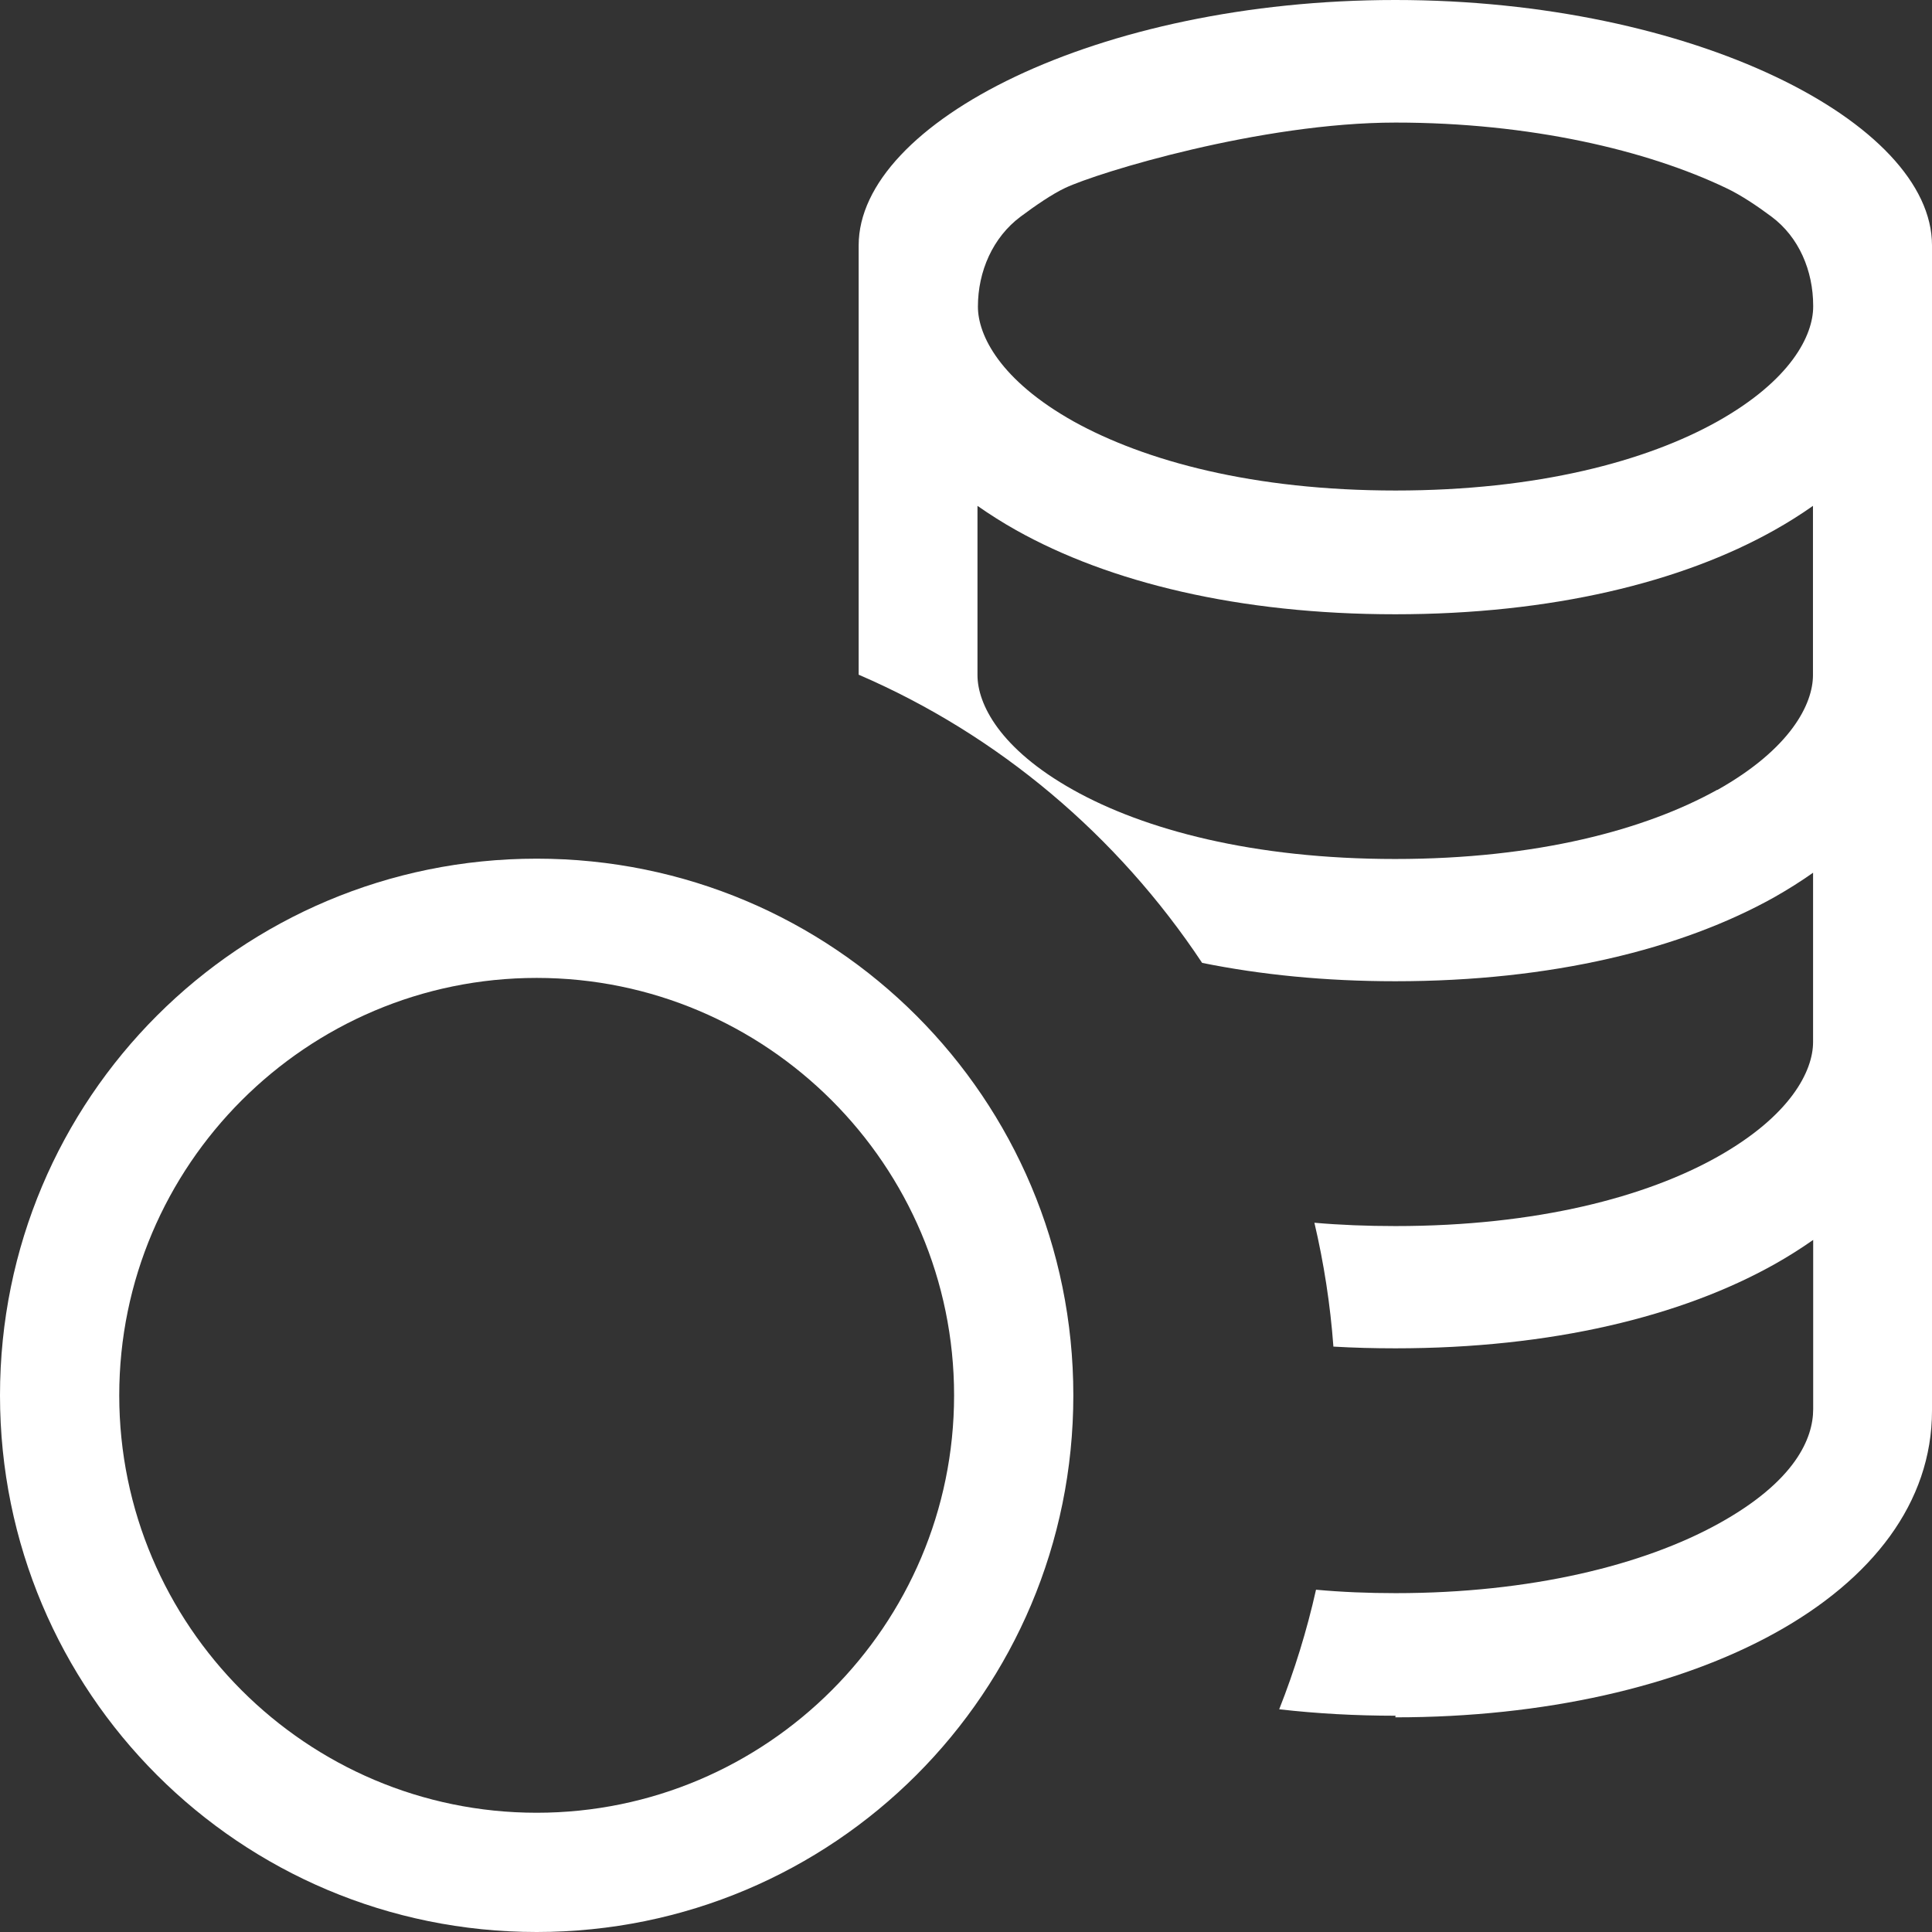
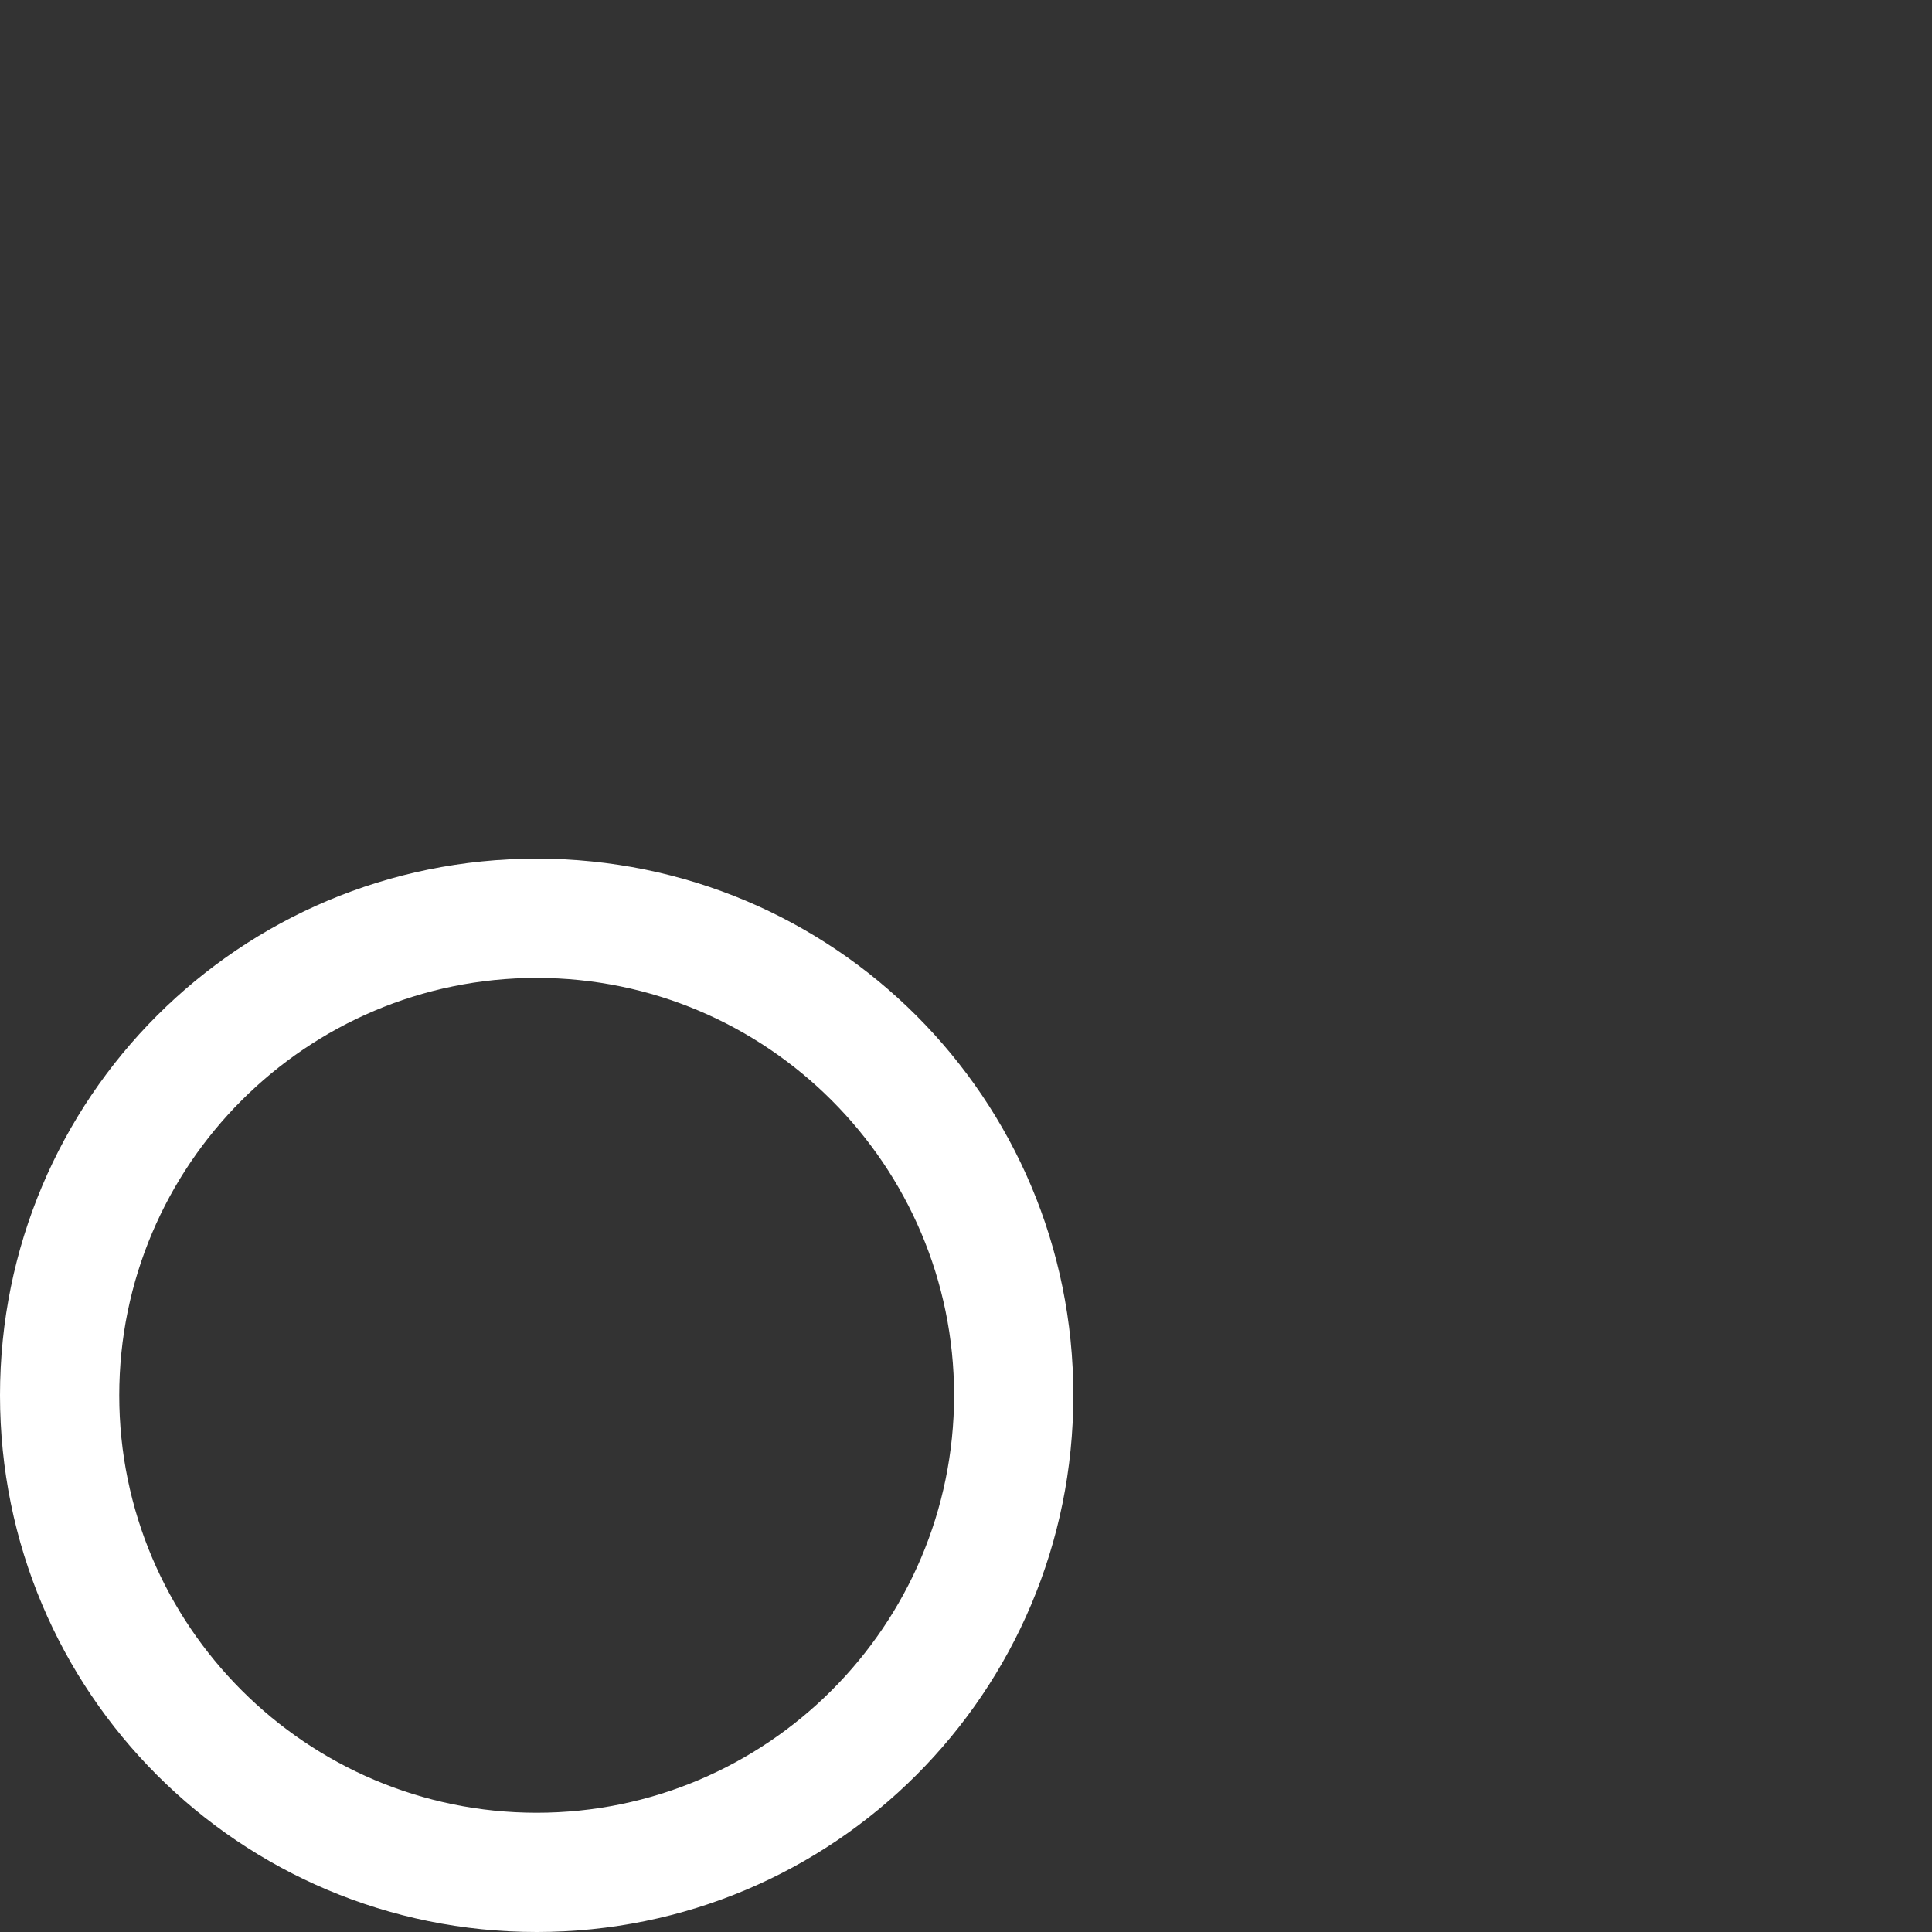
<svg xmlns="http://www.w3.org/2000/svg" width="18" height="18" viewBox="0 0 18 18" fill="none">
  <rect x="0" y="0" width="18" height="18" fill="#333333" stroke="none" />
-   <path fill-rule="evenodd" clip-rule="evenodd" d="M13 16C15.767 16 18 14.857 18 13.143V2.286C18 1.143 15.778 0 13 0C10.222 0 8 1.143 8 2.286V6.286C9.3 6.846 10.411 7.783 11.2 8.971C11.744 9.081 12.344 9.142 13 9.142C14.456 9.142 15.667 8.843 16.533 8.358C16.656 8.288 16.776 8.213 16.892 8.131V9.709C16.892 9.977 16.684 10.394 16.001 10.778C15.339 11.15 14.323 11.423 13.001 11.423C12.737 11.423 12.485 11.413 12.246 11.392C12.334 11.768 12.394 12.152 12.423 12.546C12.611 12.557 12.803 12.562 13.001 12.562C14.457 12.562 15.668 12.264 16.534 11.778C16.657 11.709 16.777 11.633 16.893 11.552V13.129C16.893 13.399 16.728 13.799 16.014 14.194C15.312 14.583 14.259 14.843 13.003 14.843C12.748 14.843 12.5 14.833 12.261 14.811C12.176 15.191 12.061 15.563 11.918 15.925C12.267 15.965 12.629 15.985 13.002 15.985L13 16ZM16 7.36C16.683 6.976 16.891 6.559 16.891 6.29V4.713C16.776 4.794 16.657 4.869 16.532 4.939C15.668 5.425 14.454 5.723 12.999 5.723C11.543 5.723 10.332 5.425 9.466 4.939C9.343 4.87 9.223 4.794 9.107 4.713V6.29C9.107 6.559 9.314 6.976 9.998 7.359C10.66 7.73 11.676 8.003 12.998 8.003C14.32 8.003 15.331 7.73 15.998 7.359L16 7.36ZM9.111 2.857C9.111 2.528 9.25 2.211 9.509 2.018C9.65 1.913 9.803 1.808 9.924 1.751C10.228 1.607 11.747 1.142 13.002 1.142C14.258 1.142 15.347 1.401 16.08 1.751C16.218 1.816 16.37 1.918 16.504 2.018C16.761 2.209 16.893 2.523 16.893 2.849V2.856C16.893 3.125 16.686 3.542 16.002 3.926C15.34 4.297 14.324 4.57 13.002 4.57C11.68 4.57 10.669 4.296 10.002 3.926C9.319 3.543 9.111 3.125 9.111 2.857Z" fill="white" />
  <path fill-rule="evenodd" clip-rule="evenodd" d="M10 13C10 15.767 7.767 18 5 18C2.233 18 0 15.767 0 13C0 10.233 2.233 8 5 8C7.767 8 10 10.233 10 13ZM8.889 13C8.889 15.144 7.144 16.889 5 16.889C2.856 16.889 1.111 15.144 1.111 13C1.111 10.856 2.856 9.111 5 9.111C7.144 9.111 8.889 10.856 8.889 13Z" fill="white" />
</svg>